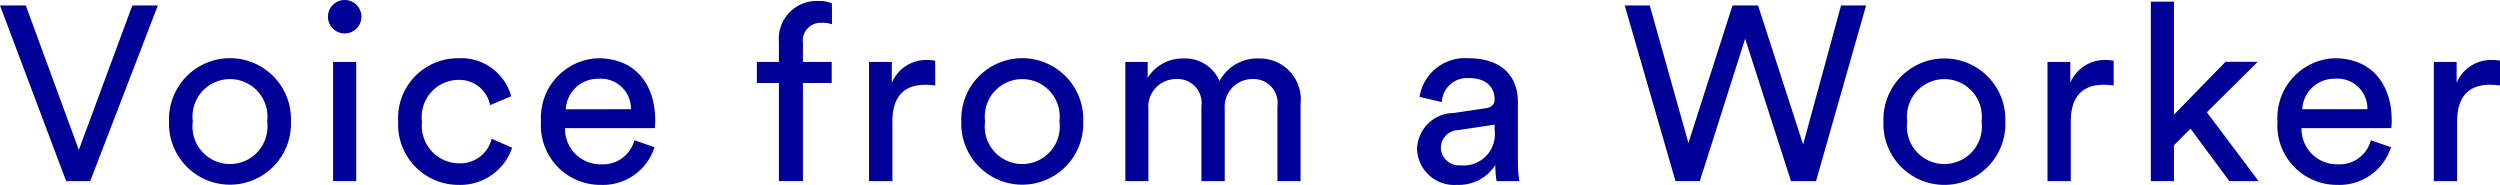
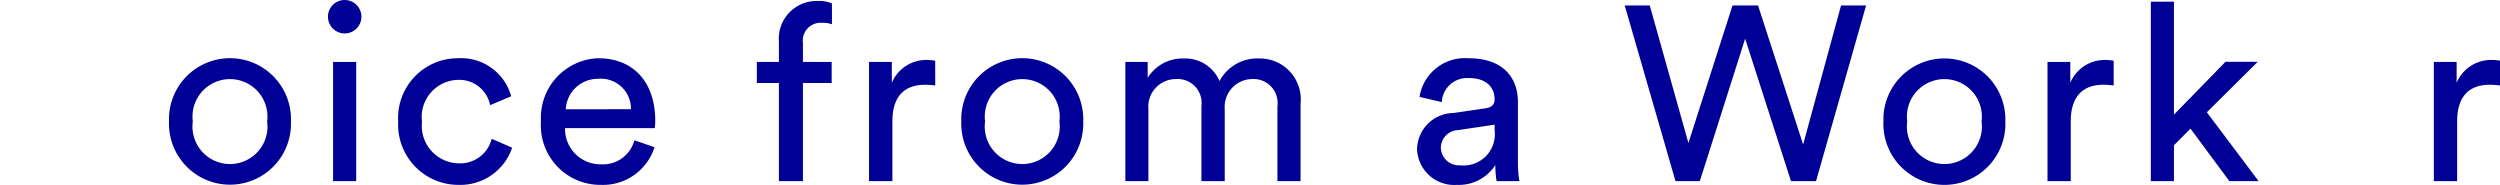
<svg xmlns="http://www.w3.org/2000/svg" width="151.32" height="11.189" viewBox="0 0 151.32 11.189">
  <defs>
    <clipPath id="clip-path">
      <rect id="長方形_632" data-name="長方形 632" width="151.32" height="11.189" transform="translate(0 0)" fill="none" />
    </clipPath>
  </defs>
  <g id="グループ_756" data-name="グループ 756" transform="translate(0 0)">
-     <path id="パス_4750" data-name="パス 4750" d="M8.01.33,4.771,9.074,1.561.33H0L4.005,10.964H5.46L9.554.33Z" fill="#000096" />
    <g id="グループ_755" data-name="グループ 755">
      <g id="グループ_754" data-name="グループ 754" clip-path="url(#clip-path)">
        <path id="パス_4751" data-name="パス 4751" d="M17.61,7.35a3.692,3.692,0,1,1-7.379,0,3.692,3.692,0,1,1,7.379,0m-1.44,0a2.269,2.269,0,1,0-4.5,0,2.271,2.271,0,1,0,4.5,0" fill="#000096" />
        <path id="パス_4752" data-name="パス 4752" d="M20.851,0a1.012,1.012,0,1,1-1,1.02,1.01,1.01,0,0,1,1-1.02M20.16,3.749h1.4v7.215h-1.4Z" fill="#000096" />
        <path id="パス_4753" data-name="パス 4753" d="M25.546,7.35a2.267,2.267,0,0,0,2.2,2.535A1.962,1.962,0,0,0,29.761,8.4L31,8.94a3.315,3.315,0,0,1-3.255,2.25,3.65,3.65,0,0,1-3.644-3.84,3.617,3.617,0,0,1,3.629-3.825,3.137,3.137,0,0,1,3.21,2.3l-1.275.54a1.892,1.892,0,0,0-1.935-1.53,2.244,2.244,0,0,0-2.189,2.52" fill="#000096" />
        <path id="パス_4754" data-name="パス 4754" d="M39.615,8.91a3.27,3.27,0,0,1-3.24,2.28,3.6,3.6,0,0,1-3.63-3.855,3.6,3.6,0,0,1,3.45-3.81c2.22,0,3.465,1.53,3.465,3.78a3,3,0,0,1-.031.45H34.2a2.142,2.142,0,0,0,2.175,2.19A1.967,1.967,0,0,0,38.4,8.49Zm-1.425-2.3A1.818,1.818,0,0,0,36.21,4.77a1.941,1.941,0,0,0-1.965,1.845Z" fill="#000096" />
        <path id="パス_4755" data-name="パス 4755" d="M48.6,5.025v5.94H47.146V5.025H45.811V3.75h1.335V2.535A2.287,2.287,0,0,1,49.516.06a1.826,1.826,0,0,1,.84.15V1.47a1.628,1.628,0,0,0-.615-.09A1.082,1.082,0,0,0,48.6,2.61V3.75H50.34V5.025Z" fill="#000096" />
        <path id="パス_4756" data-name="パス 4756" d="M56.61,5.175a4.4,4.4,0,0,0-.615-.045c-1.185,0-1.98.63-1.98,2.22v3.615H52.6V3.75h1.38V5.01a2.259,2.259,0,0,1,2.16-1.38,2.665,2.665,0,0,1,.465.045Z" fill="#000096" />
        <path id="パス_4757" data-name="パス 4757" d="M65.565,7.35a3.692,3.692,0,1,1-7.379,0,3.692,3.692,0,1,1,7.379,0m-1.44,0a2.269,2.269,0,1,0-4.5,0,2.271,2.271,0,1,0,4.5,0" fill="#000096" />
        <path id="パス_4758" data-name="パス 4758" d="M68.115,10.965V3.75h1.351v.96a2.486,2.486,0,0,1,2.189-1.17,2.253,2.253,0,0,1,2.16,1.365A2.591,2.591,0,0,1,76.23,3.54a2.474,2.474,0,0,1,2.49,2.745v4.68h-1.4V6.435a1.453,1.453,0,0,0-1.53-1.65A1.681,1.681,0,0,0,74.131,6.6v4.365H72.72V6.435a1.452,1.452,0,0,0-1.53-1.65,1.673,1.673,0,0,0-1.679,1.83v4.35Z" fill="#000096" />
        <path id="パス_4759" data-name="パス 4759" d="M87.961,6.84l1.949-.285c.436-.06.556-.285.556-.54,0-.7-.465-1.29-1.561-1.29A1.531,1.531,0,0,0,87.271,6.18l-1.35-.315a2.782,2.782,0,0,1,2.955-2.34c2.159,0,3,1.23,3,2.64V9.78a6.748,6.748,0,0,0,.091,1.185h-1.38a5.278,5.278,0,0,1-.075-.975,2.632,2.632,0,0,1-2.325,1.2,2.248,2.248,0,0,1-2.415-2.16,2.232,2.232,0,0,1,2.19-2.19m2.505,1.035v-.33l-2.205.33a1.078,1.078,0,0,0-1.05,1.08,1.094,1.094,0,0,0,1.17,1.05,1.892,1.892,0,0,0,2.085-2.13" fill="#000096" />
        <path id="パス_4760" data-name="パス 4760" d="M111.435.33h1.516L109.92,10.965h-1.514L105.63,2.34l-2.744,8.625h-1.471L98.341.33h1.515l2.34,8.325L104.866.33h1.545l2.729,8.415Z" fill="#000096" />
        <path id="パス_4761" data-name="パス 4761" d="M121.379,7.35a3.692,3.692,0,1,1-7.378,0,3.691,3.691,0,1,1,7.378,0m-1.439,0a2.269,2.269,0,1,0-4.5,0,2.271,2.271,0,1,0,4.5,0" fill="#000096" />
        <path id="パス_4762" data-name="パス 4762" d="M127.936,5.175a4.4,4.4,0,0,0-.615-.045c-1.186,0-1.981.63-1.981,2.22v3.615h-1.409V3.75h1.38V5.01a2.259,2.259,0,0,1,2.16-1.38,2.676,2.676,0,0,1,.465.045Z" fill="#000096" />
        <path id="パス_4763" data-name="パス 4763" d="M133.575,6.795l3.135,4.17h-1.77l-2.355-3.18-1,1.005v2.175h-1.4V.1h1.4v6.84l3.12-3.2h1.95Z" fill="#000096" />
-         <path id="パス_4764" data-name="パス 4764" d="M144.721,8.91a3.271,3.271,0,0,1-3.24,2.28,3.6,3.6,0,0,1-3.63-3.855,3.6,3.6,0,0,1,3.45-3.81c2.22,0,3.465,1.53,3.465,3.78a3.141,3.141,0,0,1-.031.45h-5.429a2.142,2.142,0,0,0,2.175,2.19,1.965,1.965,0,0,0,2.024-1.455Zm-1.426-2.3a1.817,1.817,0,0,0-1.979-1.845,1.94,1.94,0,0,0-1.965,1.845Z" fill="#000096" />
        <path id="パス_4765" data-name="パス 4765" d="M151.32,5.175a4.4,4.4,0,0,0-.615-.045c-1.185,0-1.98.63-1.98,2.22v3.615h-1.41V3.75h1.38V5.01a2.259,2.259,0,0,1,2.16-1.38,2.665,2.665,0,0,1,.465.045Z" fill="#000096" />
      </g>
    </g>
  </g>
</svg>